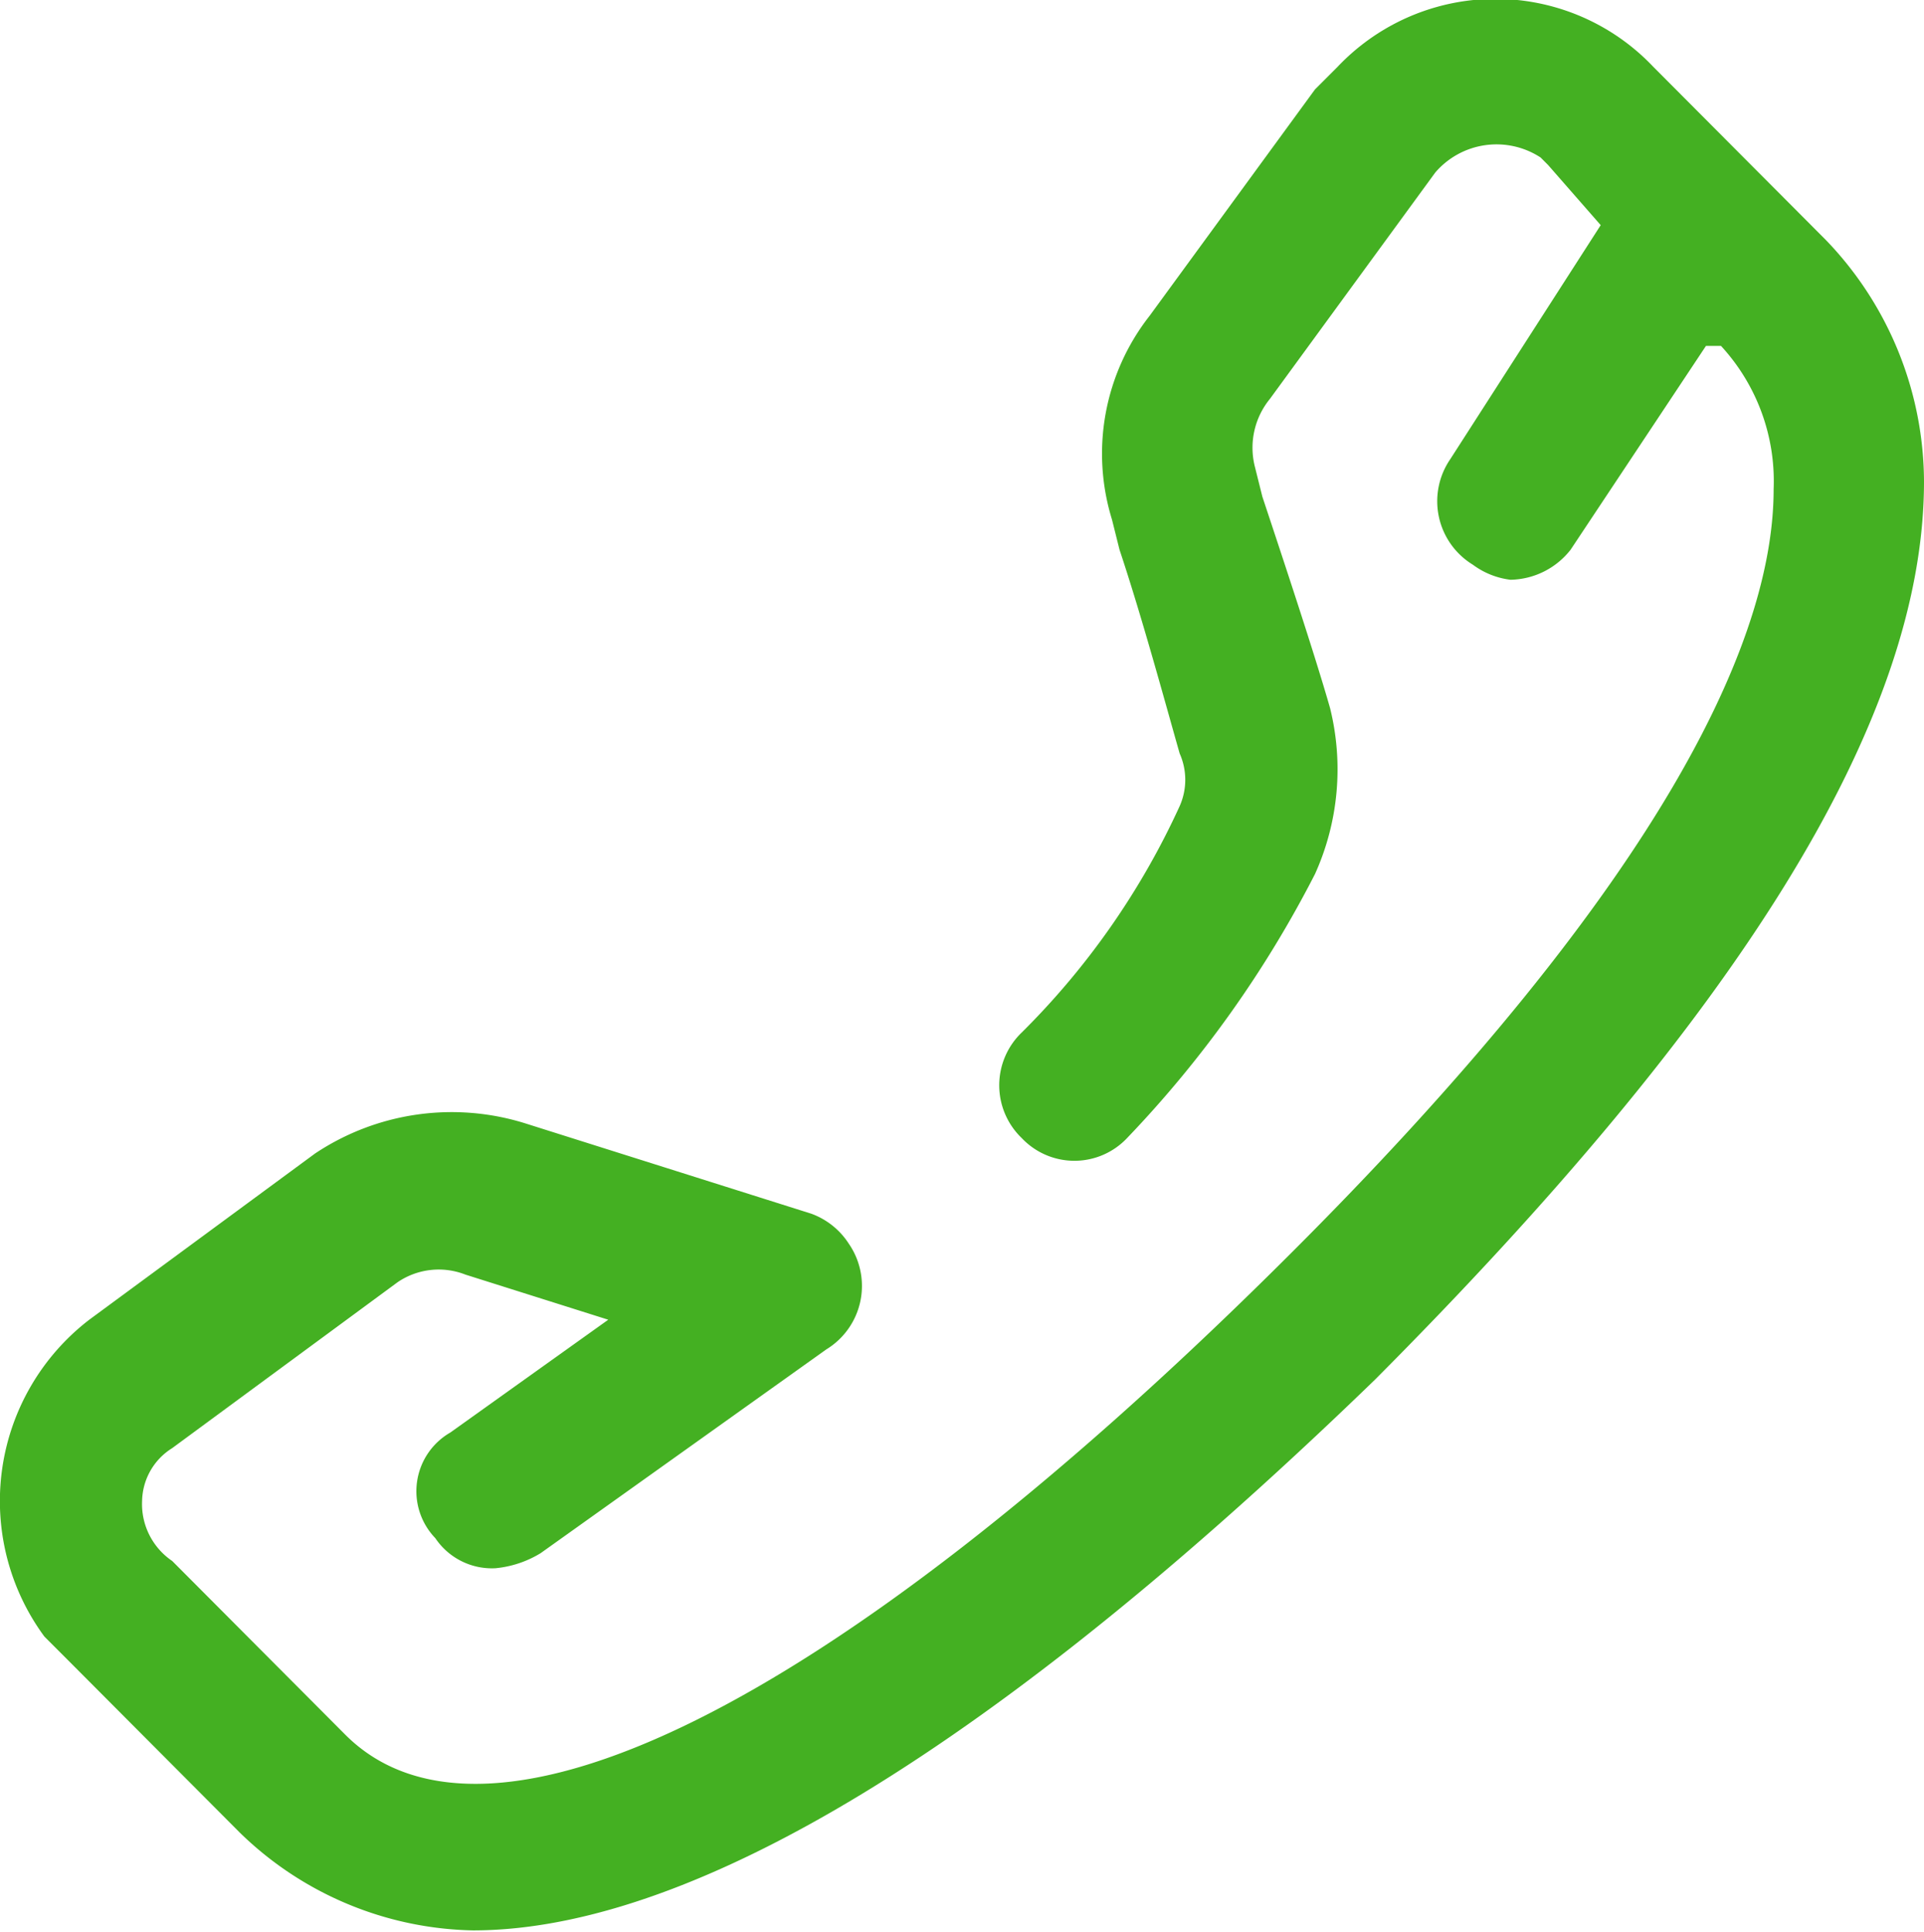
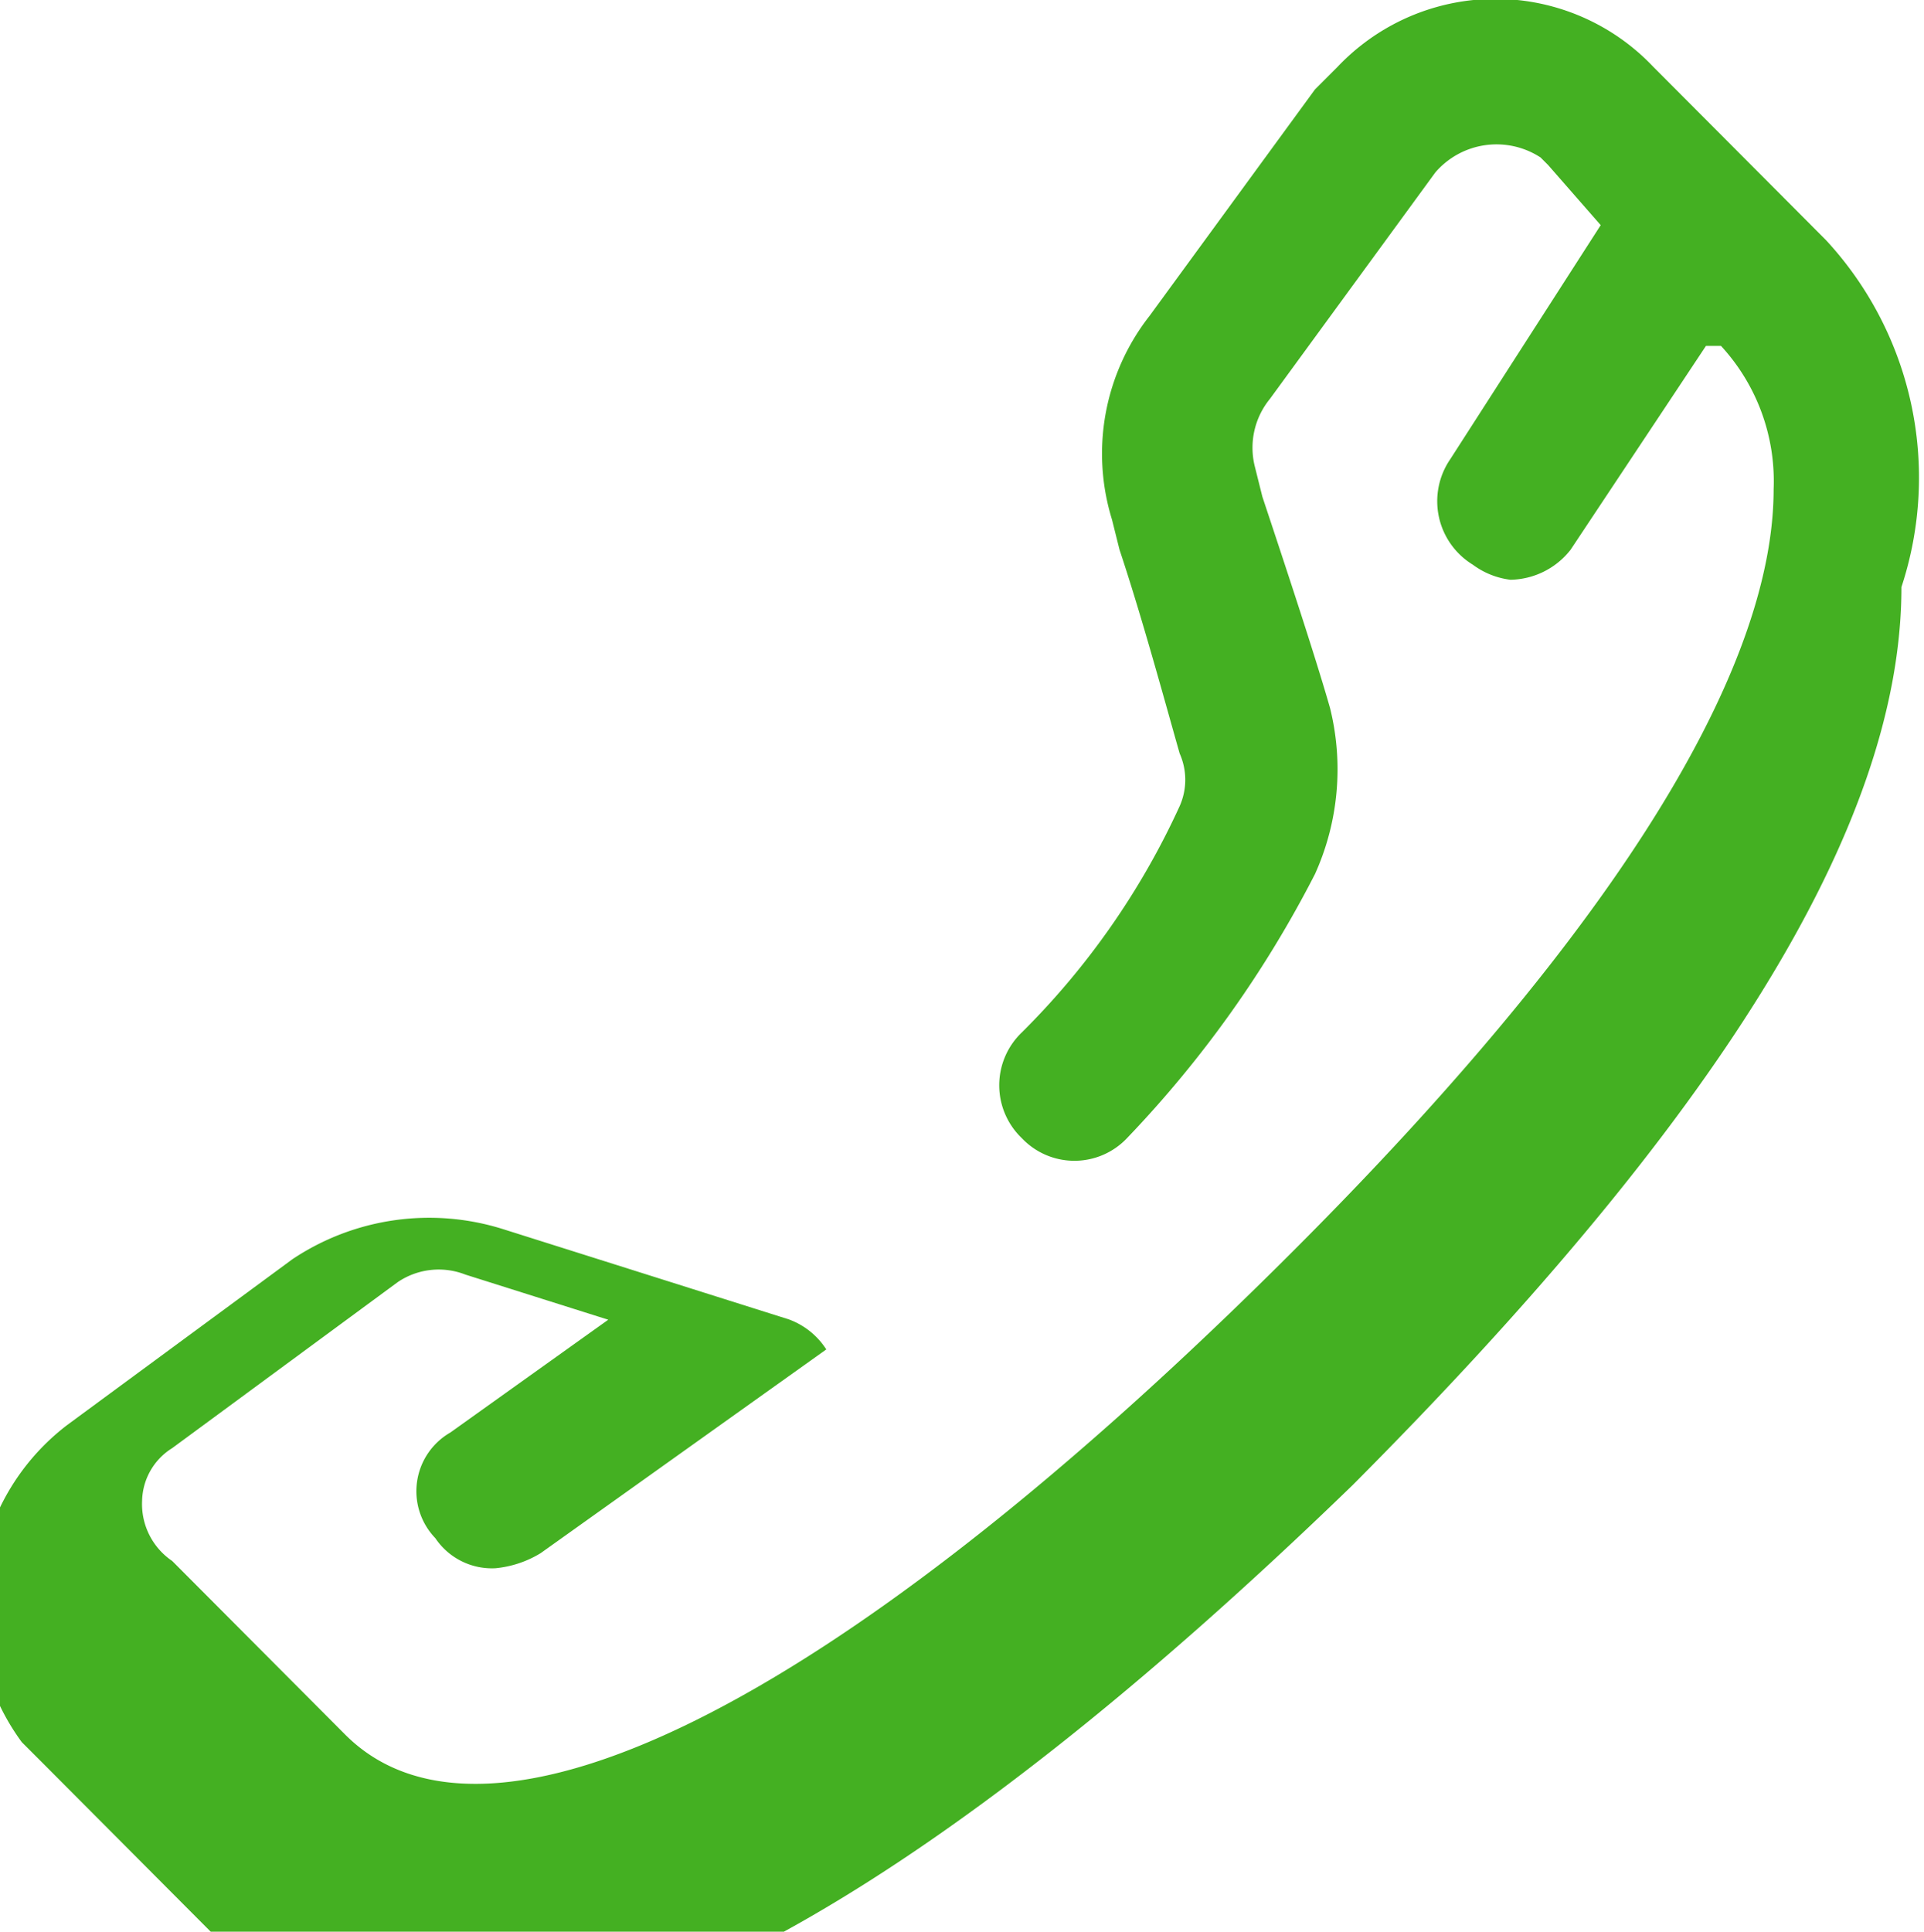
<svg xmlns="http://www.w3.org/2000/svg" width="25.59" height="25.688" viewBox="0 0 25.59 25.688">
  <defs>
    <style>
      .cls-1 {
        fill: #44b022;
        fill-rule: evenodd;
      }
    </style>
  </defs>
-   <path id="tel_ic1.svg" class="cls-1" d="M1420.7,90.51l-2.3-2.308a2.892,2.892,0,0,0-4.2,0l-0.3.3-2.2,3.011a2.97,2.97,0,0,0-.5,2.71l0.1,0.4c0.3,0.9.6,2.007,0.8,2.71a0.86,0.86,0,0,1,0,.7,10.219,10.219,0,0,1-2.1,3.01,0.973,0.973,0,0,0,0,1.405h0a0.963,0.963,0,0,0,1.4,0,14.859,14.859,0,0,0,2.5-3.512,3.382,3.382,0,0,0,.2-2.208c-0.2-.7-0.6-1.907-0.9-2.81l-0.1-.4a1.026,1.026,0,0,1,.2-0.9l2.2-3.011a1.073,1.073,0,0,1,1.4-.2l0.1,0.1,0.7,0.8-2,3.111a0.989,0.989,0,0,0,.3,1.405,1.054,1.054,0,0,0,.5.2,1.038,1.038,0,0,0,.8-0.4l1.8-2.71h0.2a2.654,2.654,0,0,1,.7,1.907c0,1.806-1.2,5.018-6.7,10.437-5.8,5.72-10.4,8.028-12.3,6.122l-2.3-2.308a0.914,0.914,0,0,1-.4-0.8,0.846,0.846,0,0,1,.4-0.7l3-2.208a0.972,0.972,0,0,1,.9-0.1l1.9,0.6-2.1,1.5a0.9,0.9,0,0,0-.2,1.405h0a0.907,0.907,0,0,0,.8.4,1.41,1.41,0,0,0,.6-0.2l3.8-2.71a0.989,0.989,0,0,0,.3-1.405h0a1,1,0,0,0-.5-0.4h0l-3.8-1.2a3.276,3.276,0,0,0-2.8.4l-3,2.208a3.04,3.04,0,0,0-.6,4.215l0.3,0.3,2.3,2.308a4.563,4.563,0,0,0,3.1,1.3c2.5,0,6.3-1.806,12-7.326,4.8-4.817,7.3-8.731,7.3-11.943A4.651,4.651,0,0,0,1420.7,90.51Z" transform="translate(-1396.41 -87.313)" />
+   <path id="tel_ic1.svg" class="cls-1" d="M1420.7,90.51l-2.3-2.308a2.892,2.892,0,0,0-4.2,0l-0.3.3-2.2,3.011a2.97,2.97,0,0,0-.5,2.71l0.1,0.4c0.3,0.9.6,2.007,0.8,2.71a0.86,0.86,0,0,1,0,.7,10.219,10.219,0,0,1-2.1,3.01,0.973,0.973,0,0,0,0,1.405h0a0.963,0.963,0,0,0,1.4,0,14.859,14.859,0,0,0,2.5-3.512,3.382,3.382,0,0,0,.2-2.208c-0.2-.7-0.6-1.907-0.9-2.81l-0.1-.4a1.026,1.026,0,0,1,.2-0.9l2.2-3.011a1.073,1.073,0,0,1,1.4-.2l0.1,0.1,0.7,0.8-2,3.111a0.989,0.989,0,0,0,.3,1.405,1.054,1.054,0,0,0,.5.2,1.038,1.038,0,0,0,.8-0.4l1.8-2.71h0.2a2.654,2.654,0,0,1,.7,1.907c0,1.806-1.2,5.018-6.7,10.437-5.8,5.72-10.4,8.028-12.3,6.122l-2.3-2.308a0.914,0.914,0,0,1-.4-0.8,0.846,0.846,0,0,1,.4-0.7l3-2.208a0.972,0.972,0,0,1,.9-0.1l1.9,0.6-2.1,1.5a0.9,0.9,0,0,0-.2,1.405h0a0.907,0.907,0,0,0,.8.4,1.41,1.41,0,0,0,.6-0.2l3.8-2.71h0a1,1,0,0,0-.5-0.4h0l-3.8-1.2a3.276,3.276,0,0,0-2.8.4l-3,2.208a3.04,3.04,0,0,0-.6,4.215l0.3,0.3,2.3,2.308a4.563,4.563,0,0,0,3.1,1.3c2.5,0,6.3-1.806,12-7.326,4.8-4.817,7.3-8.731,7.3-11.943A4.651,4.651,0,0,0,1420.7,90.51Z" transform="translate(-1396.41 -87.313)" />
</svg>